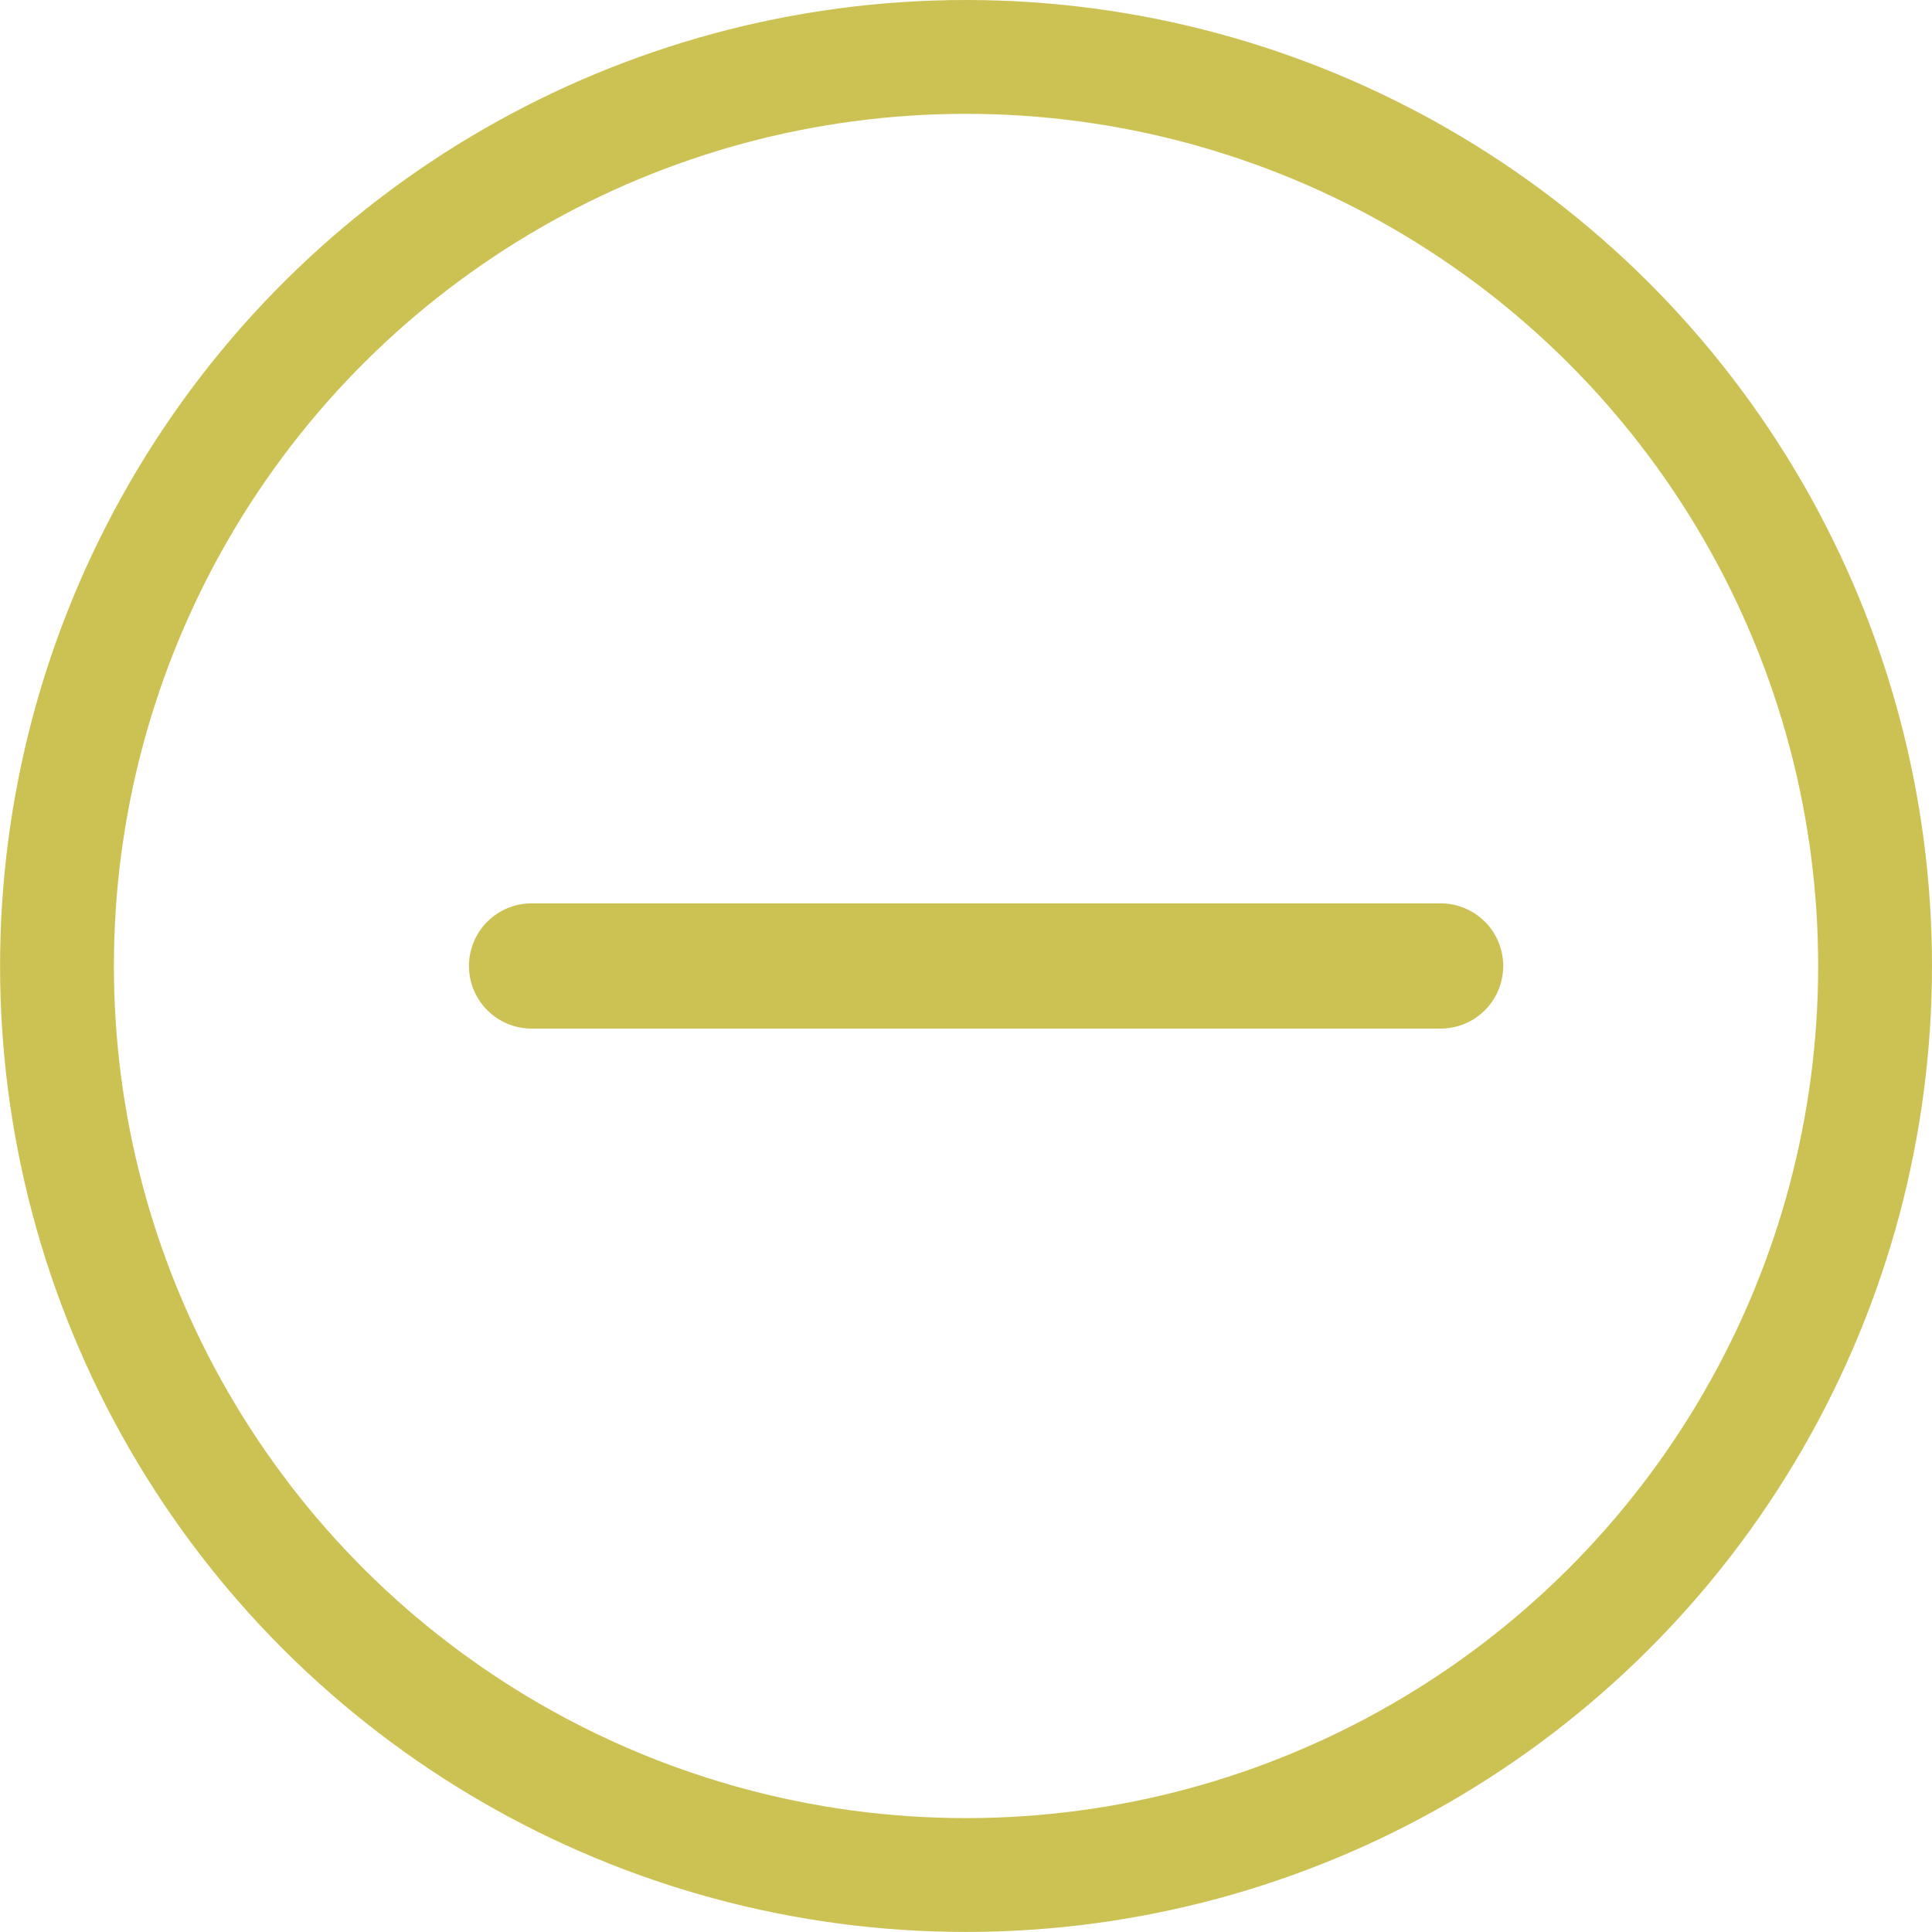
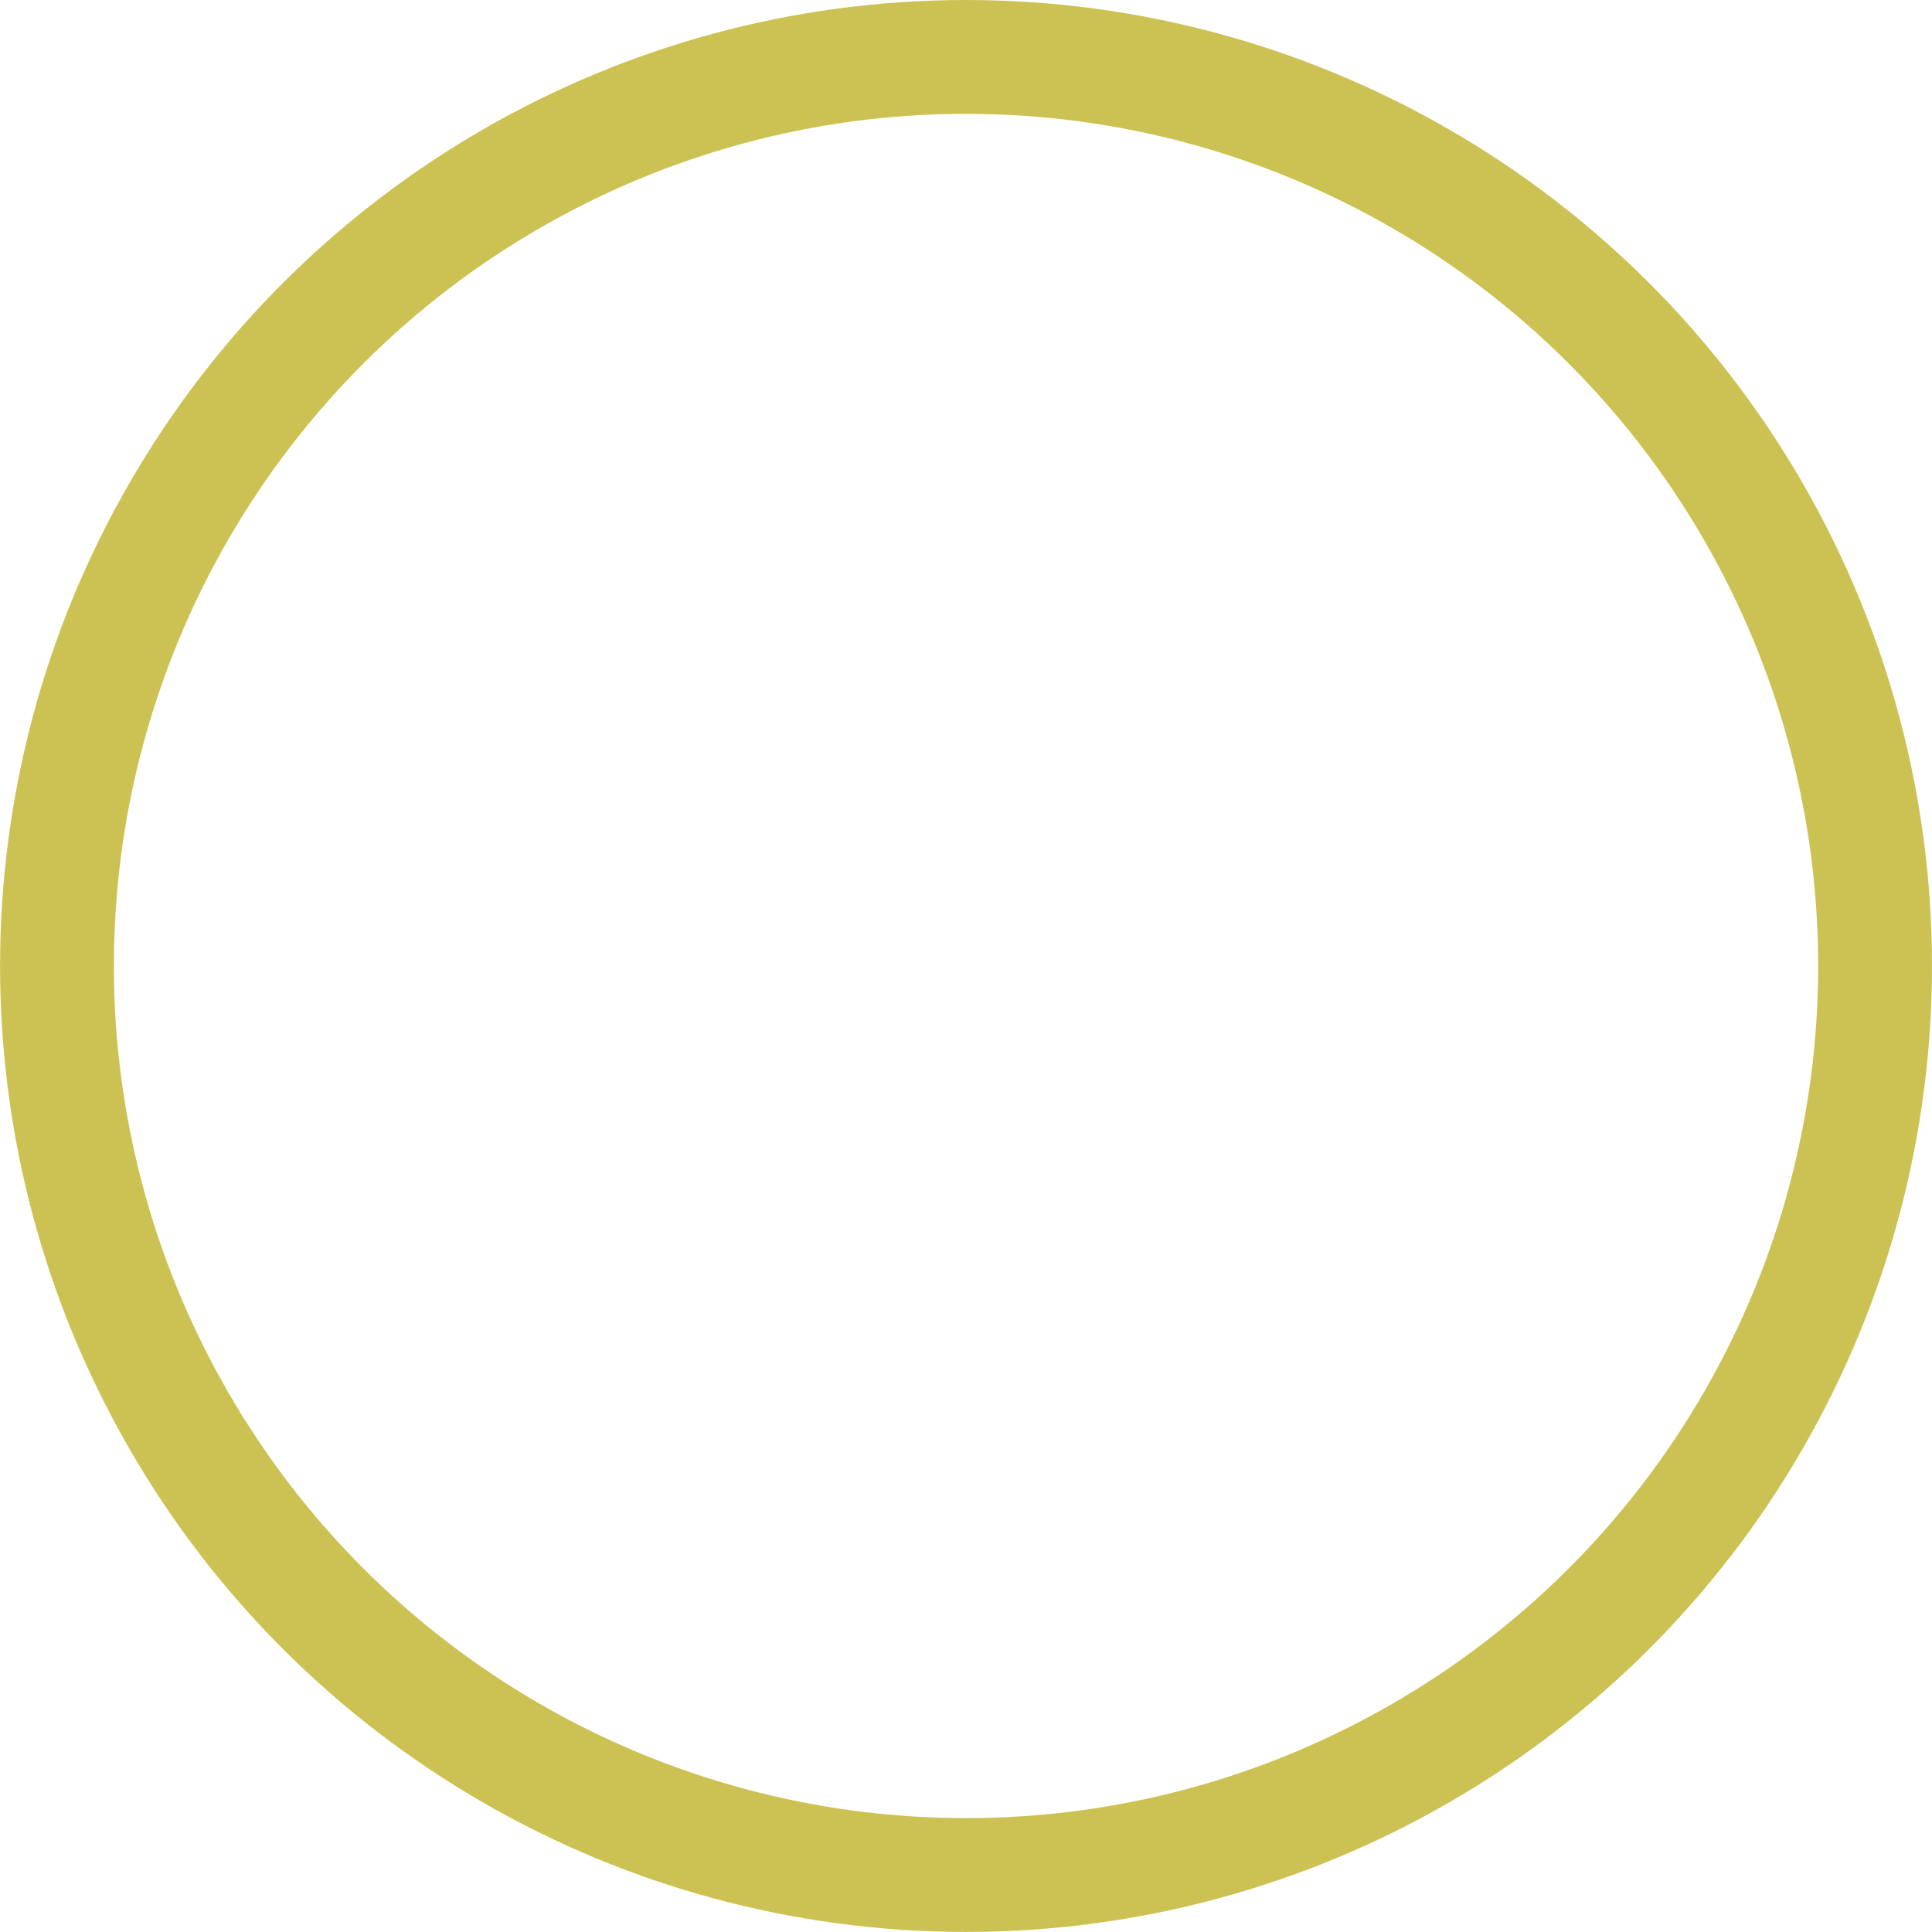
<svg xmlns="http://www.w3.org/2000/svg" width="30.483" height="30.483" viewBox="0 0 30.483 30.483">
  <g id="Group_588" data-name="Group 588" transform="translate(152.585 -122.502) rotate(90)">
-     <line id="Line_120" data-name="Line 120" y1="14.343" transform="translate(137.743 129.855)" fill="none" stroke="#ccc254" stroke-linecap="round" stroke-linejoin="round" stroke-miterlimit="10" stroke-width="1.976" />
    <circle id="Ellipse_33" data-name="Ellipse 33" cx="14.343" cy="14.343" r="14.343" transform="translate(123.4 123)" stroke-width="1.796" stroke="#ccc254" stroke-linecap="round" stroke-linejoin="round" stroke-miterlimit="10" fill="none" />
  </g>
</svg>